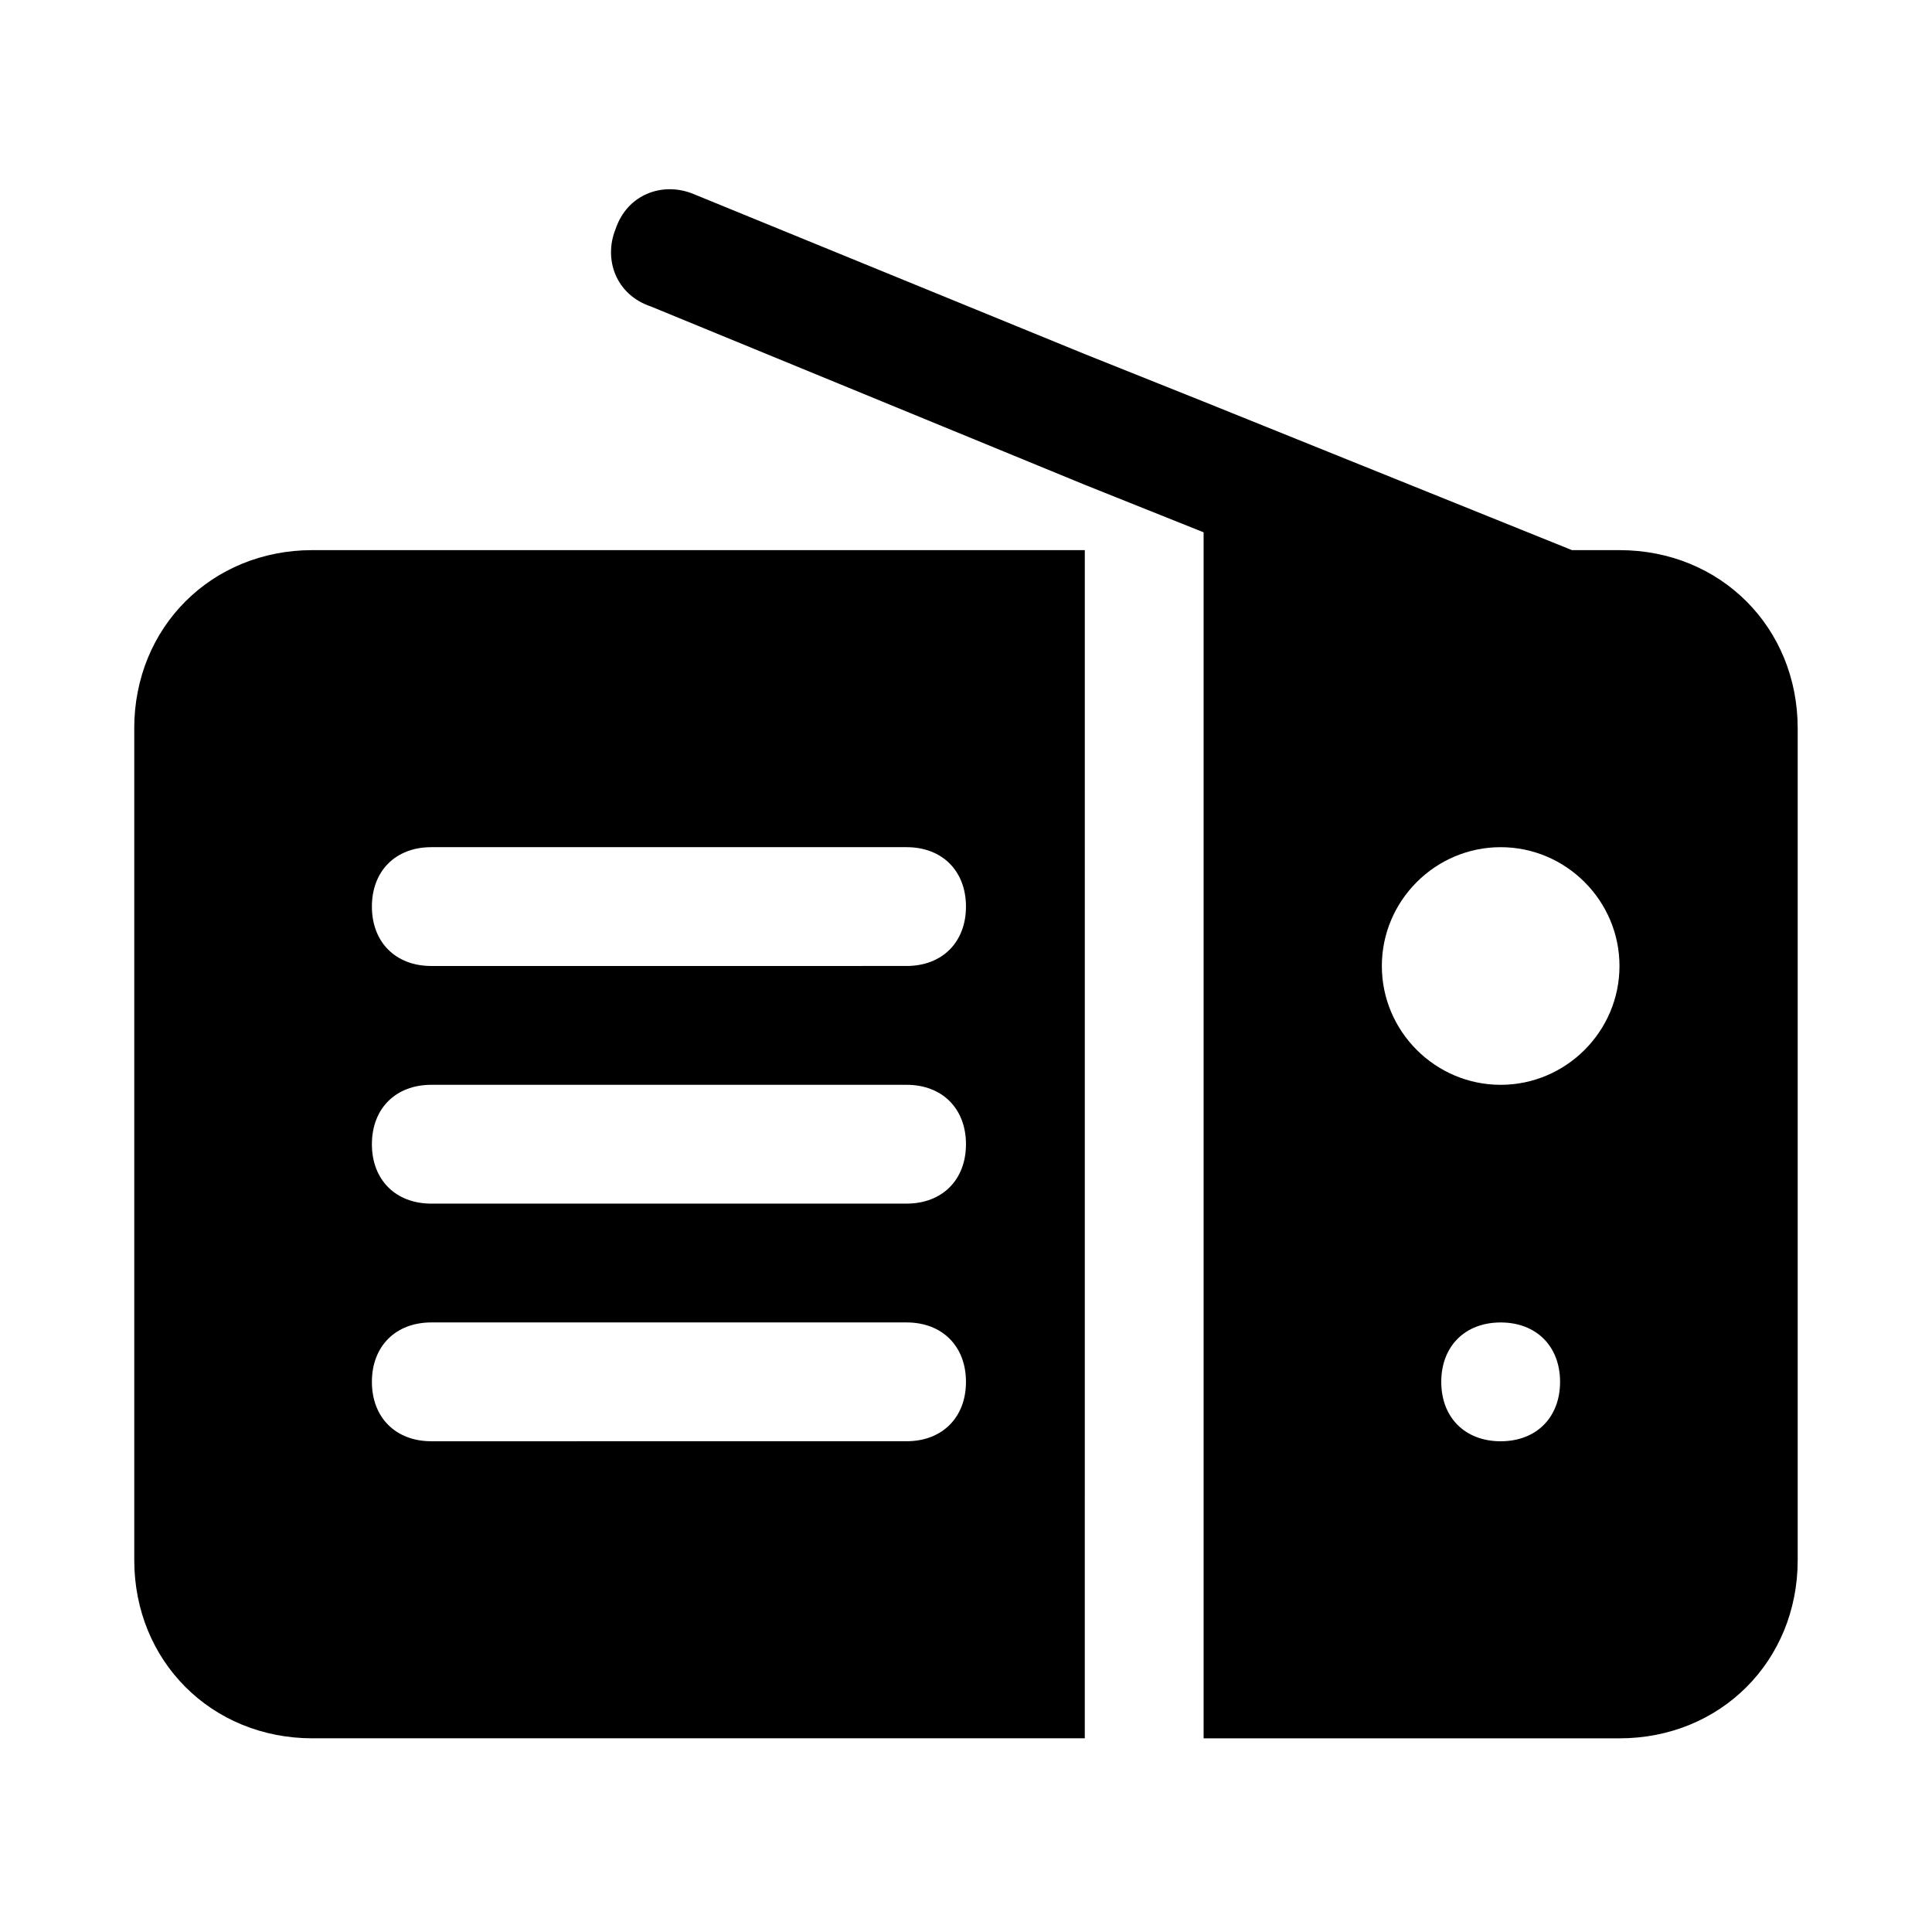
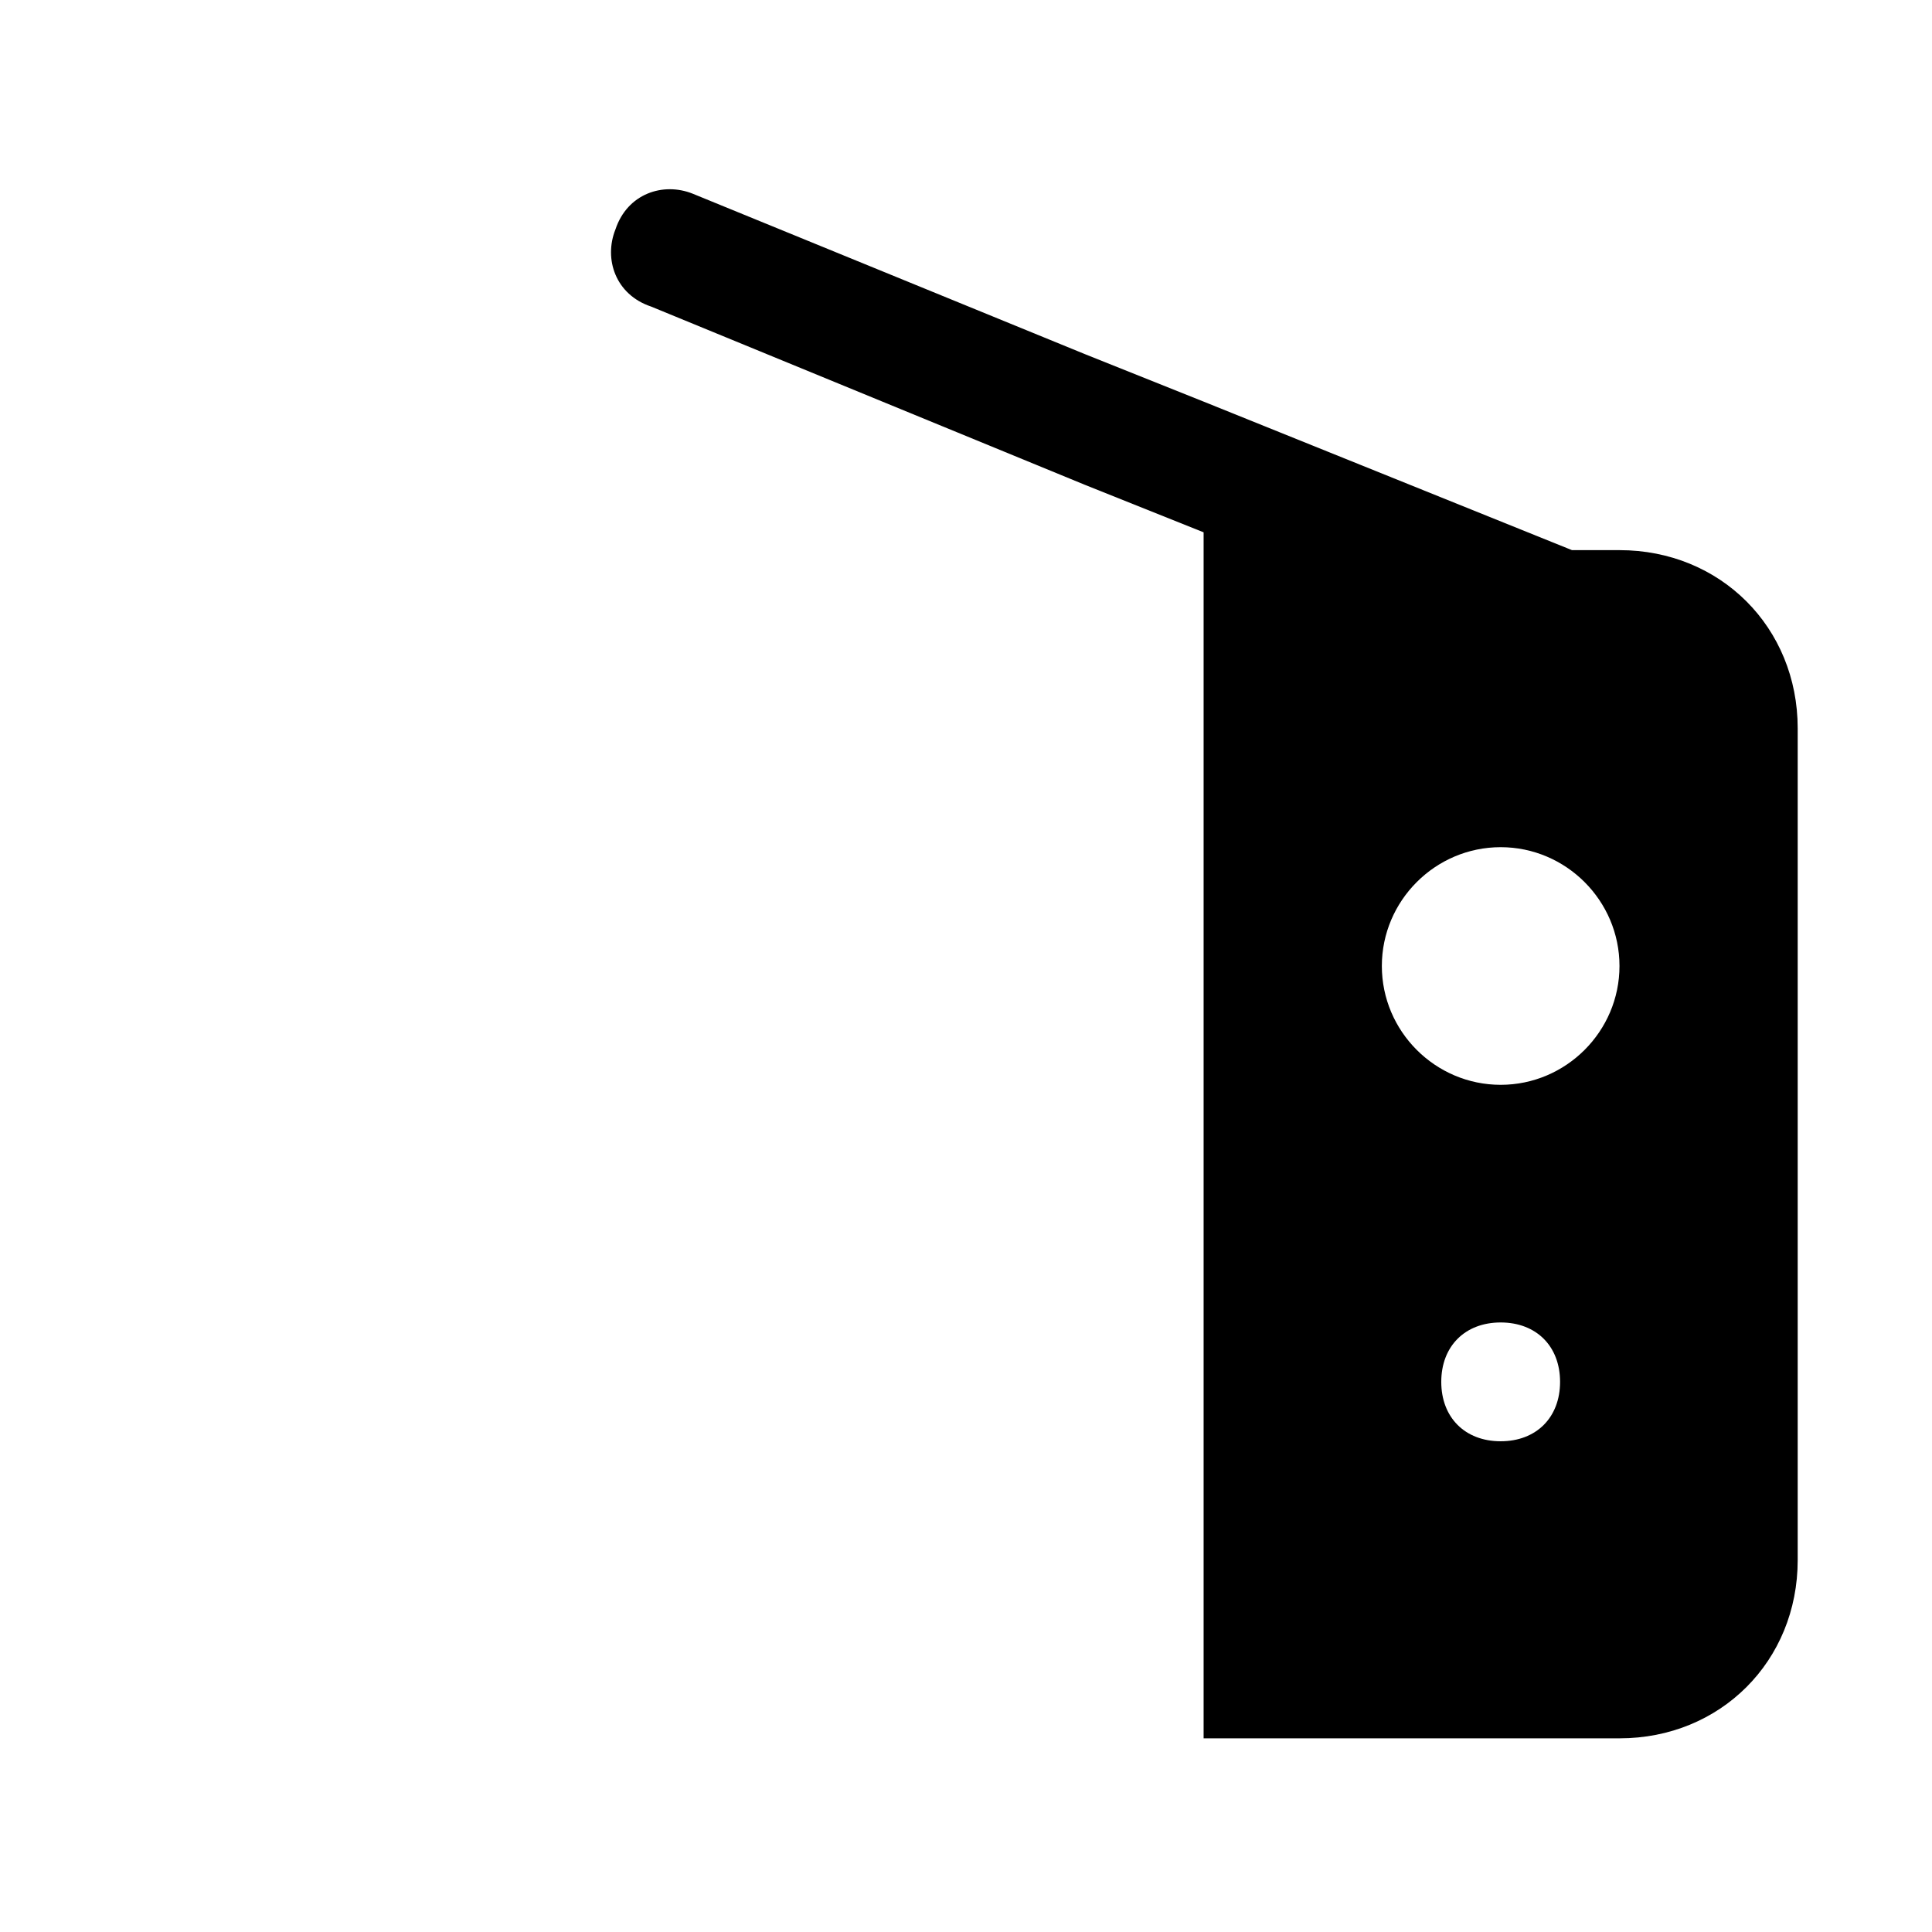
<svg xmlns="http://www.w3.org/2000/svg" fill="#000000" width="800px" height="800px" version="1.1" viewBox="144 144 512 512">
  <g>
-     <path d="m179.58 337.02v220.42c0 26.766 20.469 47.23 47.23 47.23h204.67l0.004-314.88h-204.68c-26.762 0-47.23 20.469-47.23 47.234zm78.719 31.488h125.95c9.445 0 15.742 6.297 15.742 15.742 0 9.445-6.297 15.742-15.742 15.742l-125.95 0.004c-9.445 0-15.742-6.297-15.742-15.742 0-9.449 6.297-15.746 15.742-15.746zm0 62.977h125.95c9.445 0 15.742 6.297 15.742 15.742 0 9.445-6.297 15.742-15.742 15.742l-125.95 0.004c-9.445 0-15.742-6.297-15.742-15.742 0-9.449 6.297-15.746 15.742-15.746zm0 62.973h125.95c9.445 0 15.742 6.297 15.742 15.742s-6.297 15.742-15.742 15.742l-125.95 0.004c-9.445 0-15.742-6.297-15.742-15.742 0-9.445 6.297-15.746 15.742-15.746z" />
    <path d="m573.18 289.79h-12.594l-97.613-39.359-31.488-12.594-103.91-42.508c-7.871-3.148-17.32 0-20.469 9.445-3.148 7.871 0 17.32 9.445 20.469l114.93 47.23 31.488 12.594v319.61h110.21c26.766 0 47.23-20.469 47.23-47.23v-220.42c0-26.766-20.465-47.234-47.23-47.234zm0 110.21c0 17.32-14.168 31.488-31.488 31.488-17.32 0-31.488-14.168-31.488-31.488s14.168-31.488 31.488-31.488c17.316 0 31.488 14.168 31.488 31.488zm-31.488 125.95c-9.445 0-15.742-6.297-15.742-15.742 0-9.445 6.297-15.742 15.742-15.742 9.445 0 15.742 6.297 15.742 15.742 0 9.445-6.297 15.742-15.742 15.742z" />
  </g>
</svg>